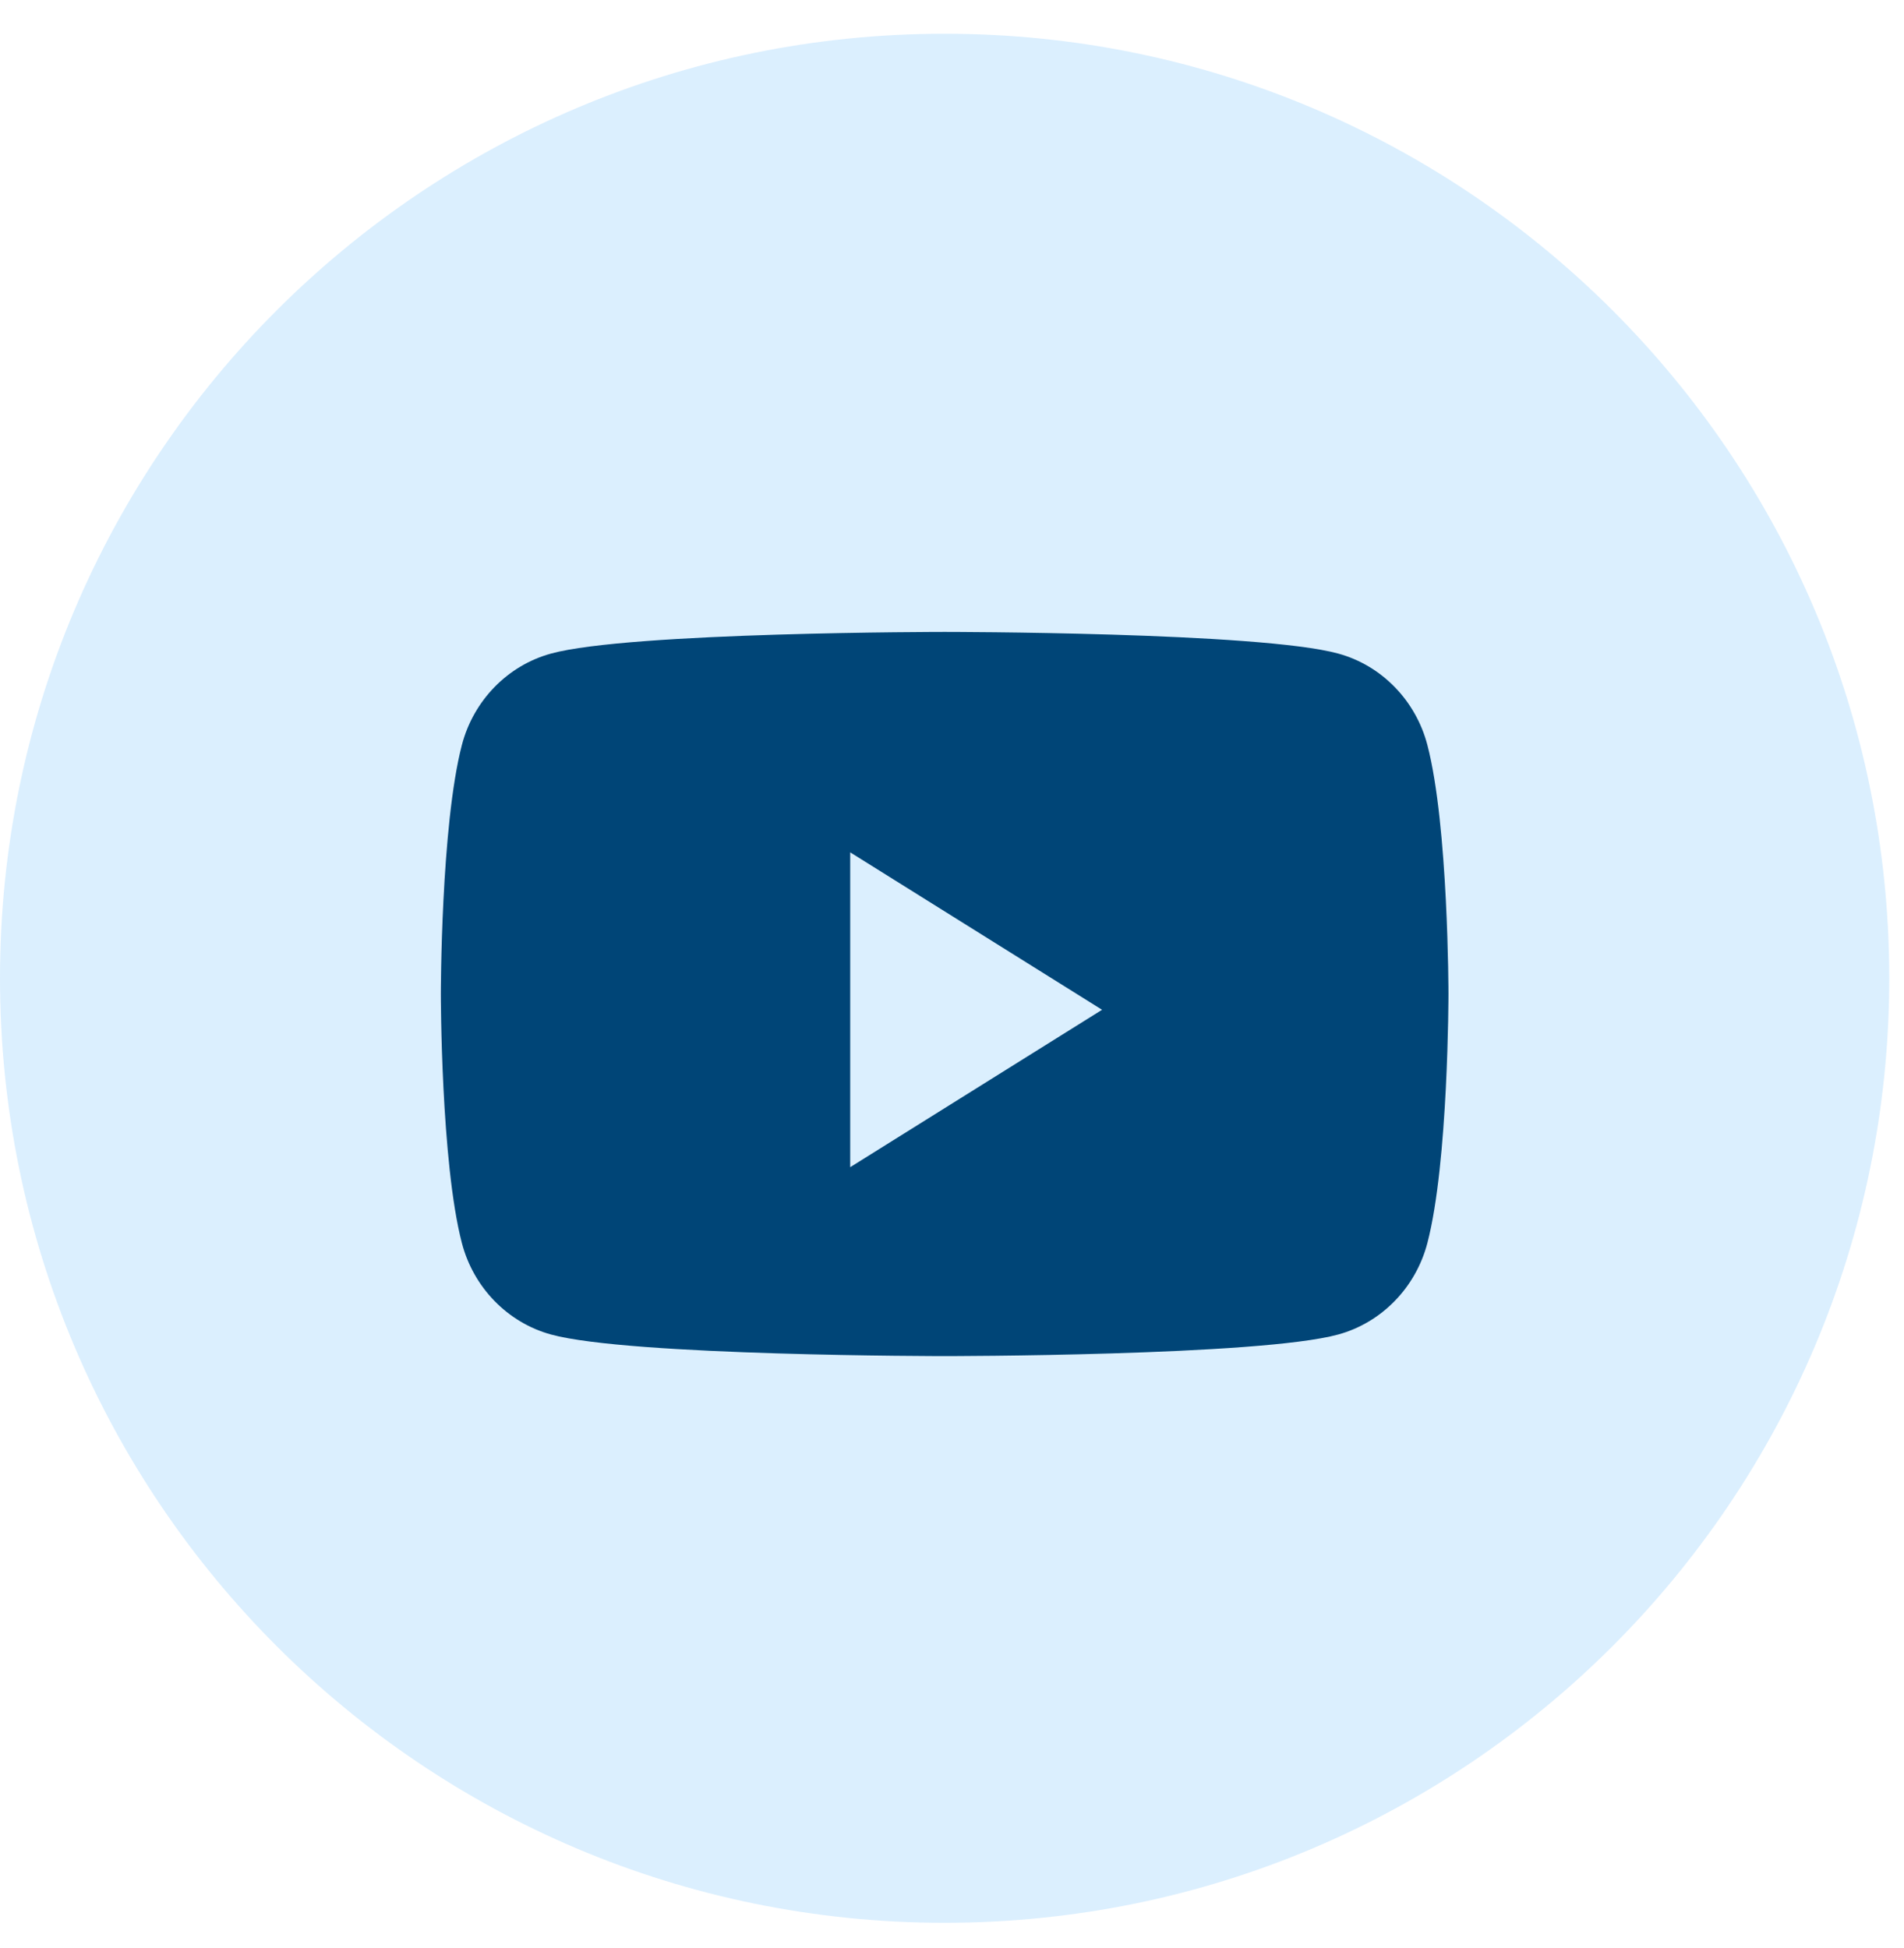
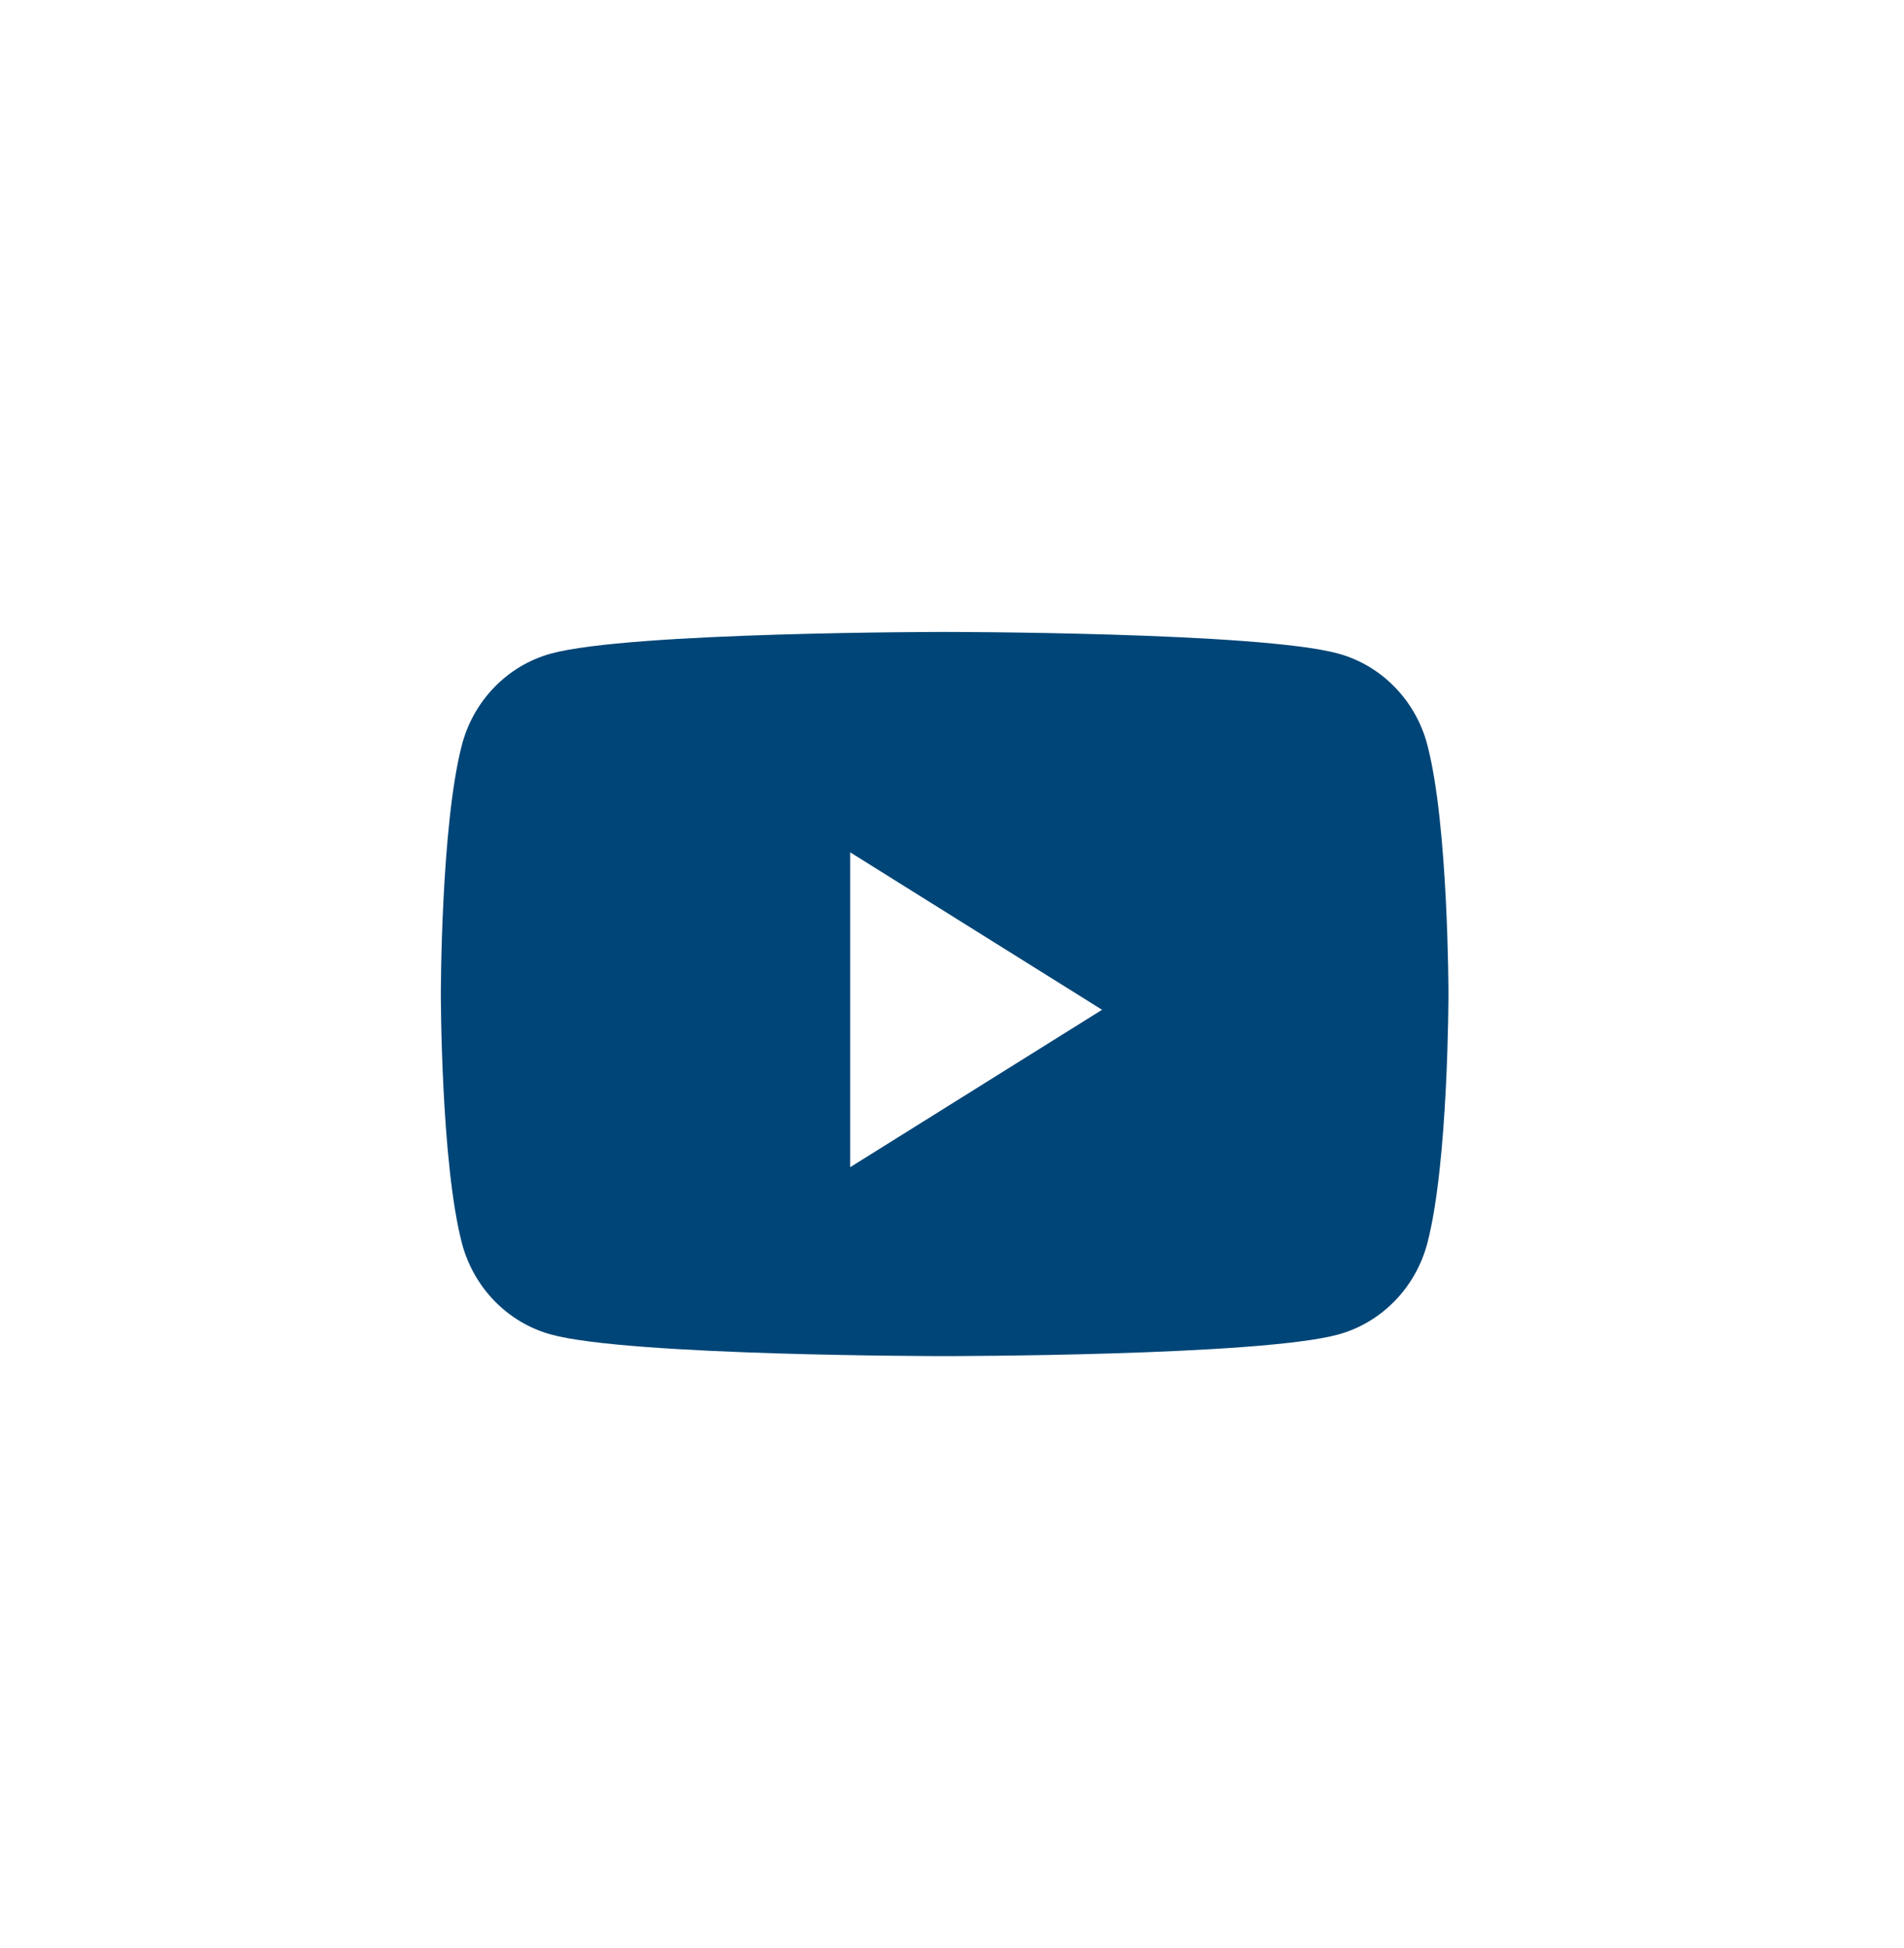
<svg xmlns="http://www.w3.org/2000/svg" width="43" height="44" viewBox="0 0 43 44" fill="none">
-   <path fill-rule="evenodd" clip-rule="evenodd" d="M0 22.095C0 10.313 9.551 0.762 21.333 0.762C33.115 0.762 42.667 10.313 42.667 22.095C42.667 33.877 33.115 43.428 21.333 43.428C9.551 43.428 0 33.877 0 22.095Z" fill="#4BB3FD" fill-opacity="0.2" />
  <path fill-rule="evenodd" clip-rule="evenodd" d="M30.224 14.762C31.203 15.03 31.974 15.822 32.236 16.827C32.712 18.649 32.712 22.451 32.712 22.451C32.712 22.451 32.712 26.253 32.236 28.075C31.974 29.08 31.203 29.872 30.224 30.141C28.45 30.629 21.334 30.629 21.334 30.629C21.334 30.629 14.218 30.629 12.443 30.141C11.464 29.872 10.693 29.08 10.431 28.075C9.956 26.253 9.956 22.451 9.956 22.451C9.956 22.451 9.956 18.649 10.431 16.827C10.693 15.822 11.464 15.03 12.443 14.762C14.218 14.273 21.334 14.273 21.334 14.273C21.334 14.273 28.45 14.273 30.224 14.762ZM19.201 19.251V26.362L24.889 22.807L19.201 19.251Z" fill="#004577" />
</svg>